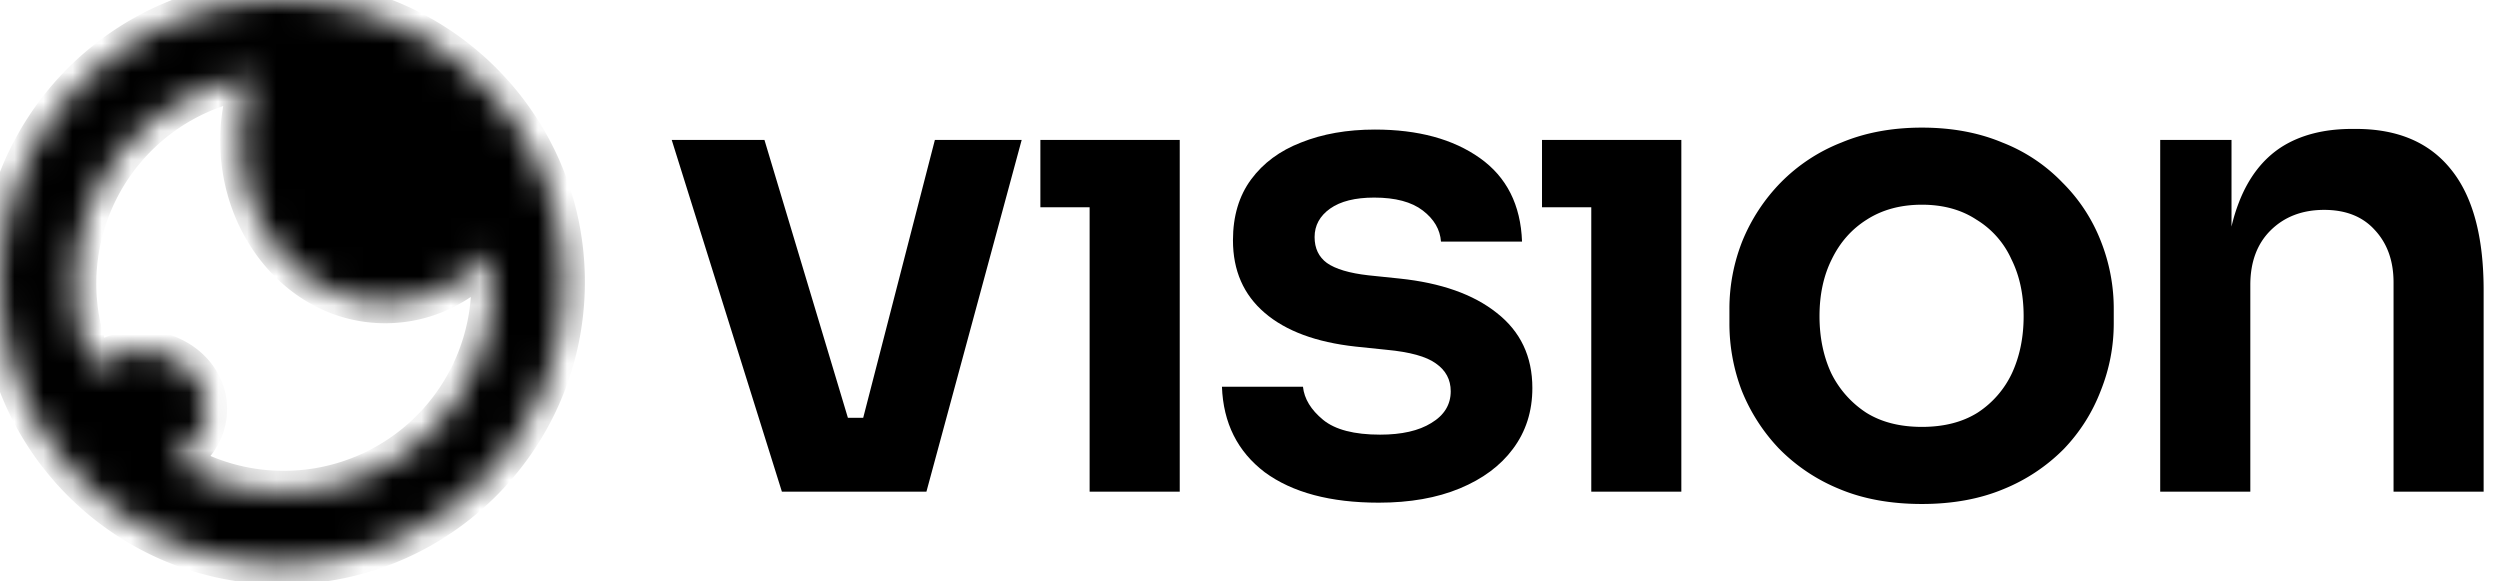
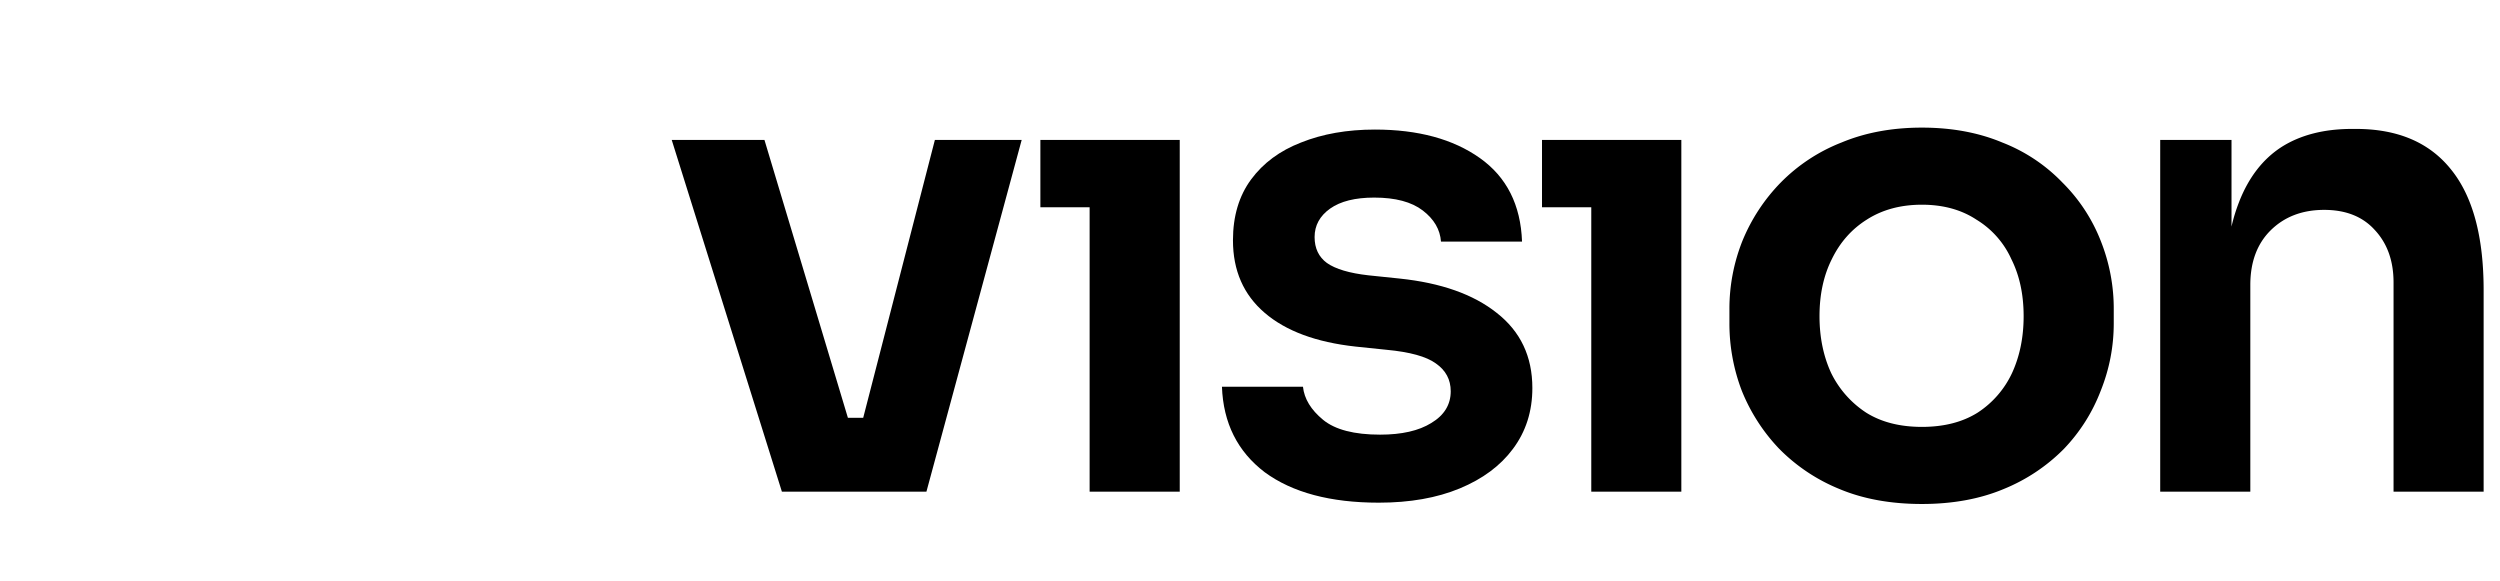
<svg xmlns="http://www.w3.org/2000/svg" width="86" height="20" fill="none">
  <path fill="#000" d="m23.107 4.813 3.79 12.1h4.972l3.277-12.1H32.16l-2.466 9.56h-.526l-2.871-9.56h-3.189ZM47.43 17.292c-1.664 0-2.972-.349-3.923-1.047-.937-.713-1.427-1.694-1.472-2.942h2.787c.044.416.275.795.69 1.137.417.342 1.071.512 1.963.512.743 0 1.33-.133 1.761-.4.446-.268.669-.632.669-1.093 0-.4-.17-.72-.513-.958-.327-.237-.892-.393-1.694-.468l-1.07-.111c-1.353-.149-2.393-.535-3.121-1.159-.729-.624-1.093-1.456-1.093-2.496 0-.832.208-1.53.624-2.094.417-.565.989-.988 1.717-1.27.743-.298 1.59-.446 2.542-.446 1.486 0 2.69.327 3.611.98.922.654 1.405 1.612 1.45 2.875H49.57c-.03-.416-.238-.773-.625-1.07-.386-.297-.943-.445-1.672-.445-.654 0-1.159.126-1.516.378-.356.253-.535.58-.535.98 0 .387.142.684.424.892.297.208.773.35 1.427.424l1.07.111c1.427.149 2.541.542 3.344 1.181.818.639 1.226 1.5 1.226 2.585 0 .802-.223 1.5-.669 2.095-.43.579-1.04 1.032-1.828 1.359-.788.327-1.717.49-2.787.49Z" />
  <path fill="#000" fill-rule="evenodd" d="M66.114 17.337c-1.07 0-2.014-.171-2.832-.513a6.188 6.188 0 0 1-2.073-1.381 6.274 6.274 0 0 1-1.293-2.006 6.468 6.468 0 0 1-.424-2.317v-.468a6.3 6.3 0 0 1 .446-2.362 6.263 6.263 0 0 1 1.315-2.006 5.996 5.996 0 0 1 2.096-1.382c.818-.341 1.74-.512 2.765-.512 1.025 0 1.947.17 2.764.512a5.773 5.773 0 0 1 2.074 1.382 5.808 5.808 0 0 1 1.315 2.006 6.3 6.3 0 0 1 .446 2.362v.468c0 .802-.149 1.574-.446 2.317a5.969 5.969 0 0 1-1.27 2.006 6.188 6.188 0 0 1-2.074 1.381c-.818.342-1.754.513-2.81.513Zm0-2.652c.758 0 1.397-.164 1.917-.49a3.28 3.28 0 0 0 1.182-1.36c.267-.579.4-1.233.4-1.96 0-.743-.14-1.397-.423-1.962a3.06 3.06 0 0 0-1.204-1.359c-.52-.342-1.144-.512-1.872-.512-.729 0-1.36.17-1.895.512-.52.327-.922.78-1.204 1.36-.283.564-.424 1.218-.424 1.96 0 .728.134 1.382.402 1.961a3.434 3.434 0 0 0 1.203 1.36c.52.326 1.16.49 1.918.49Z" clip-rule="evenodd" />
  <path fill="#000" d="M77.032 6.93a5.893 5.893 0 0 0-.268.865V4.813h-2.453v12.1h3.1V9.805c0-.787.23-1.411.69-1.872.476-.475 1.093-.713 1.851-.713.743 0 1.323.23 1.739.69.431.461.647 1.063.647 1.806v7.197h3.099v-6.93c0-1.842-.372-3.223-1.115-4.145-.743-.935-1.836-1.403-3.278-1.403h-.133c-.966 0-1.776.208-2.43.624-.64.415-1.122 1.04-1.45 1.871Zm-39.549.2v9.783h3.1v-12.1h-4.794v2.318h1.694Zm17.257 0v9.783h3.098v-12.1h-4.793v2.318h1.694Z" />
  <mask id="a" width="20" height="20" x="0" y="0" maskUnits="userSpaceOnUse" style="mask-type:alpha">
-     <path fill="#fff" fill-rule="evenodd" d="M9.705 19.4c5.36 0 9.704-4.343 9.704-9.7 0-5.357-4.345-9.7-9.704-9.7C4.345 0 0 4.343 0 9.7c0 5.357 4.345 9.7 9.705 9.7Zm7.142-10.707c-.905 1.058-2.18 1.717-3.592 1.717-2.745 0-4.97-2.49-4.97-5.56 0-.772.14-1.508.395-2.177a7.16 7.16 0 0 0-5.449 10.01 2.38 2.38 0 0 1 1.621-.617c1.242 0 2.249.9 2.249 2.011 0 .746-.454 1.397-1.128 1.744a7.128 7.128 0 0 0 3.79 1.084 7.159 7.159 0 0 0 7.084-8.212Z" clip-rule="evenodd" />
-   </mask>
+     </mask>
  <g fill="#000" mask="url(#a)">
-     <path fill-rule="evenodd" d="M9.705 19.4c5.36 0 9.704-4.343 9.704-9.7 0-5.357-4.345-9.7-9.704-9.7C4.345 0 0 4.343 0 9.7c0 5.357 4.345 9.7 9.705 9.7Zm7.142-10.707c-.905 1.058-2.18 1.717-3.592 1.717-2.745 0-4.97-2.49-4.97-5.56 0-.772.14-1.508.395-2.177a7.16 7.16 0 0 0-5.449 10.01 2.38 2.38 0 0 1 1.621-.617c1.242 0 2.249.9 2.249 2.011 0 .746-.454 1.397-1.128 1.744a7.128 7.128 0 0 0 3.79 1.084 7.159 7.159 0 0 0 7.084-8.212Z" clip-rule="evenodd" />
    <path d="m16.847 8.694.702-.104-.228-1.543-1.014 1.185.54.462ZM8.68 2.674l.664.252.432-1.137-1.203.183.107.701ZM3.23 12.683l-.647.29.406.903.725-.674-.484-.52Zm2.742 3.137-.325-.631-1.11.571 1.058.662.377-.602ZM18.699 9.7c0 4.964-4.027 8.99-8.994 8.99v1.419c5.752 0 10.415-4.66 10.415-10.41H18.7ZM9.706.71C14.672.71 18.7 4.735 18.7 9.7h1.42c0-5.75-4.663-10.41-10.415-10.41V.71ZM.71 9.7C.71 4.735 4.737.71 9.705.71V-.71C3.953-.71-.71 3.95-.71 9.7H.71Zm8.995 8.99C4.737 18.69.71 14.665.71 9.7H-.71c0 5.75 4.663 10.41 10.415 10.41v-1.42Zm3.55-7.57c1.643 0 3.107-.768 4.132-1.965l-1.08-.923c-.785.919-1.87 1.468-3.052 1.468v1.42Zm-5.68-6.27c0 3.385 2.47 6.27 5.68 6.27V9.7c-2.28 0-4.26-2.094-4.26-4.85h-1.42Zm.441-2.43a6.822 6.822 0 0 0-.442 2.43h1.42a5.4 5.4 0 0 1 .35-1.924L8.016 2.42ZM3.314 9.75a6.45 6.45 0 0 1 5.472-6.374l-.213-1.403a7.87 7.87 0 0 0-6.68 7.777h1.42Zm.565 2.643a6.419 6.419 0 0 1-.565-2.643h-1.42c0 1.148.246 2.24.69 3.226l1.295-.583Zm.973-1.036c-.812 0-1.561.302-2.104.808l.967 1.039a1.667 1.667 0 0 1 1.137-.427v-1.42Zm2.96 2.721c0-1.575-1.402-2.72-2.96-2.72v1.419c.926 0 1.539.655 1.539 1.301h1.42Zm-1.514 2.375c.874-.45 1.513-1.325 1.513-2.375h-1.42c0 .441-.269.869-.743 1.113l.65 1.262Zm3.466-.257a6.418 6.418 0 0 1-3.415-.976l-.753 1.204a7.84 7.84 0 0 0 4.168 1.192v-1.42Zm6.45-6.446a6.449 6.449 0 0 1-6.45 6.446v1.42a7.868 7.868 0 0 0 7.87-7.866h-1.42Zm-.07-.952c.046.31.07.628.07.952h1.42c0-.394-.029-.78-.085-1.16l-1.405.208Z" />
  </g>
</svg>